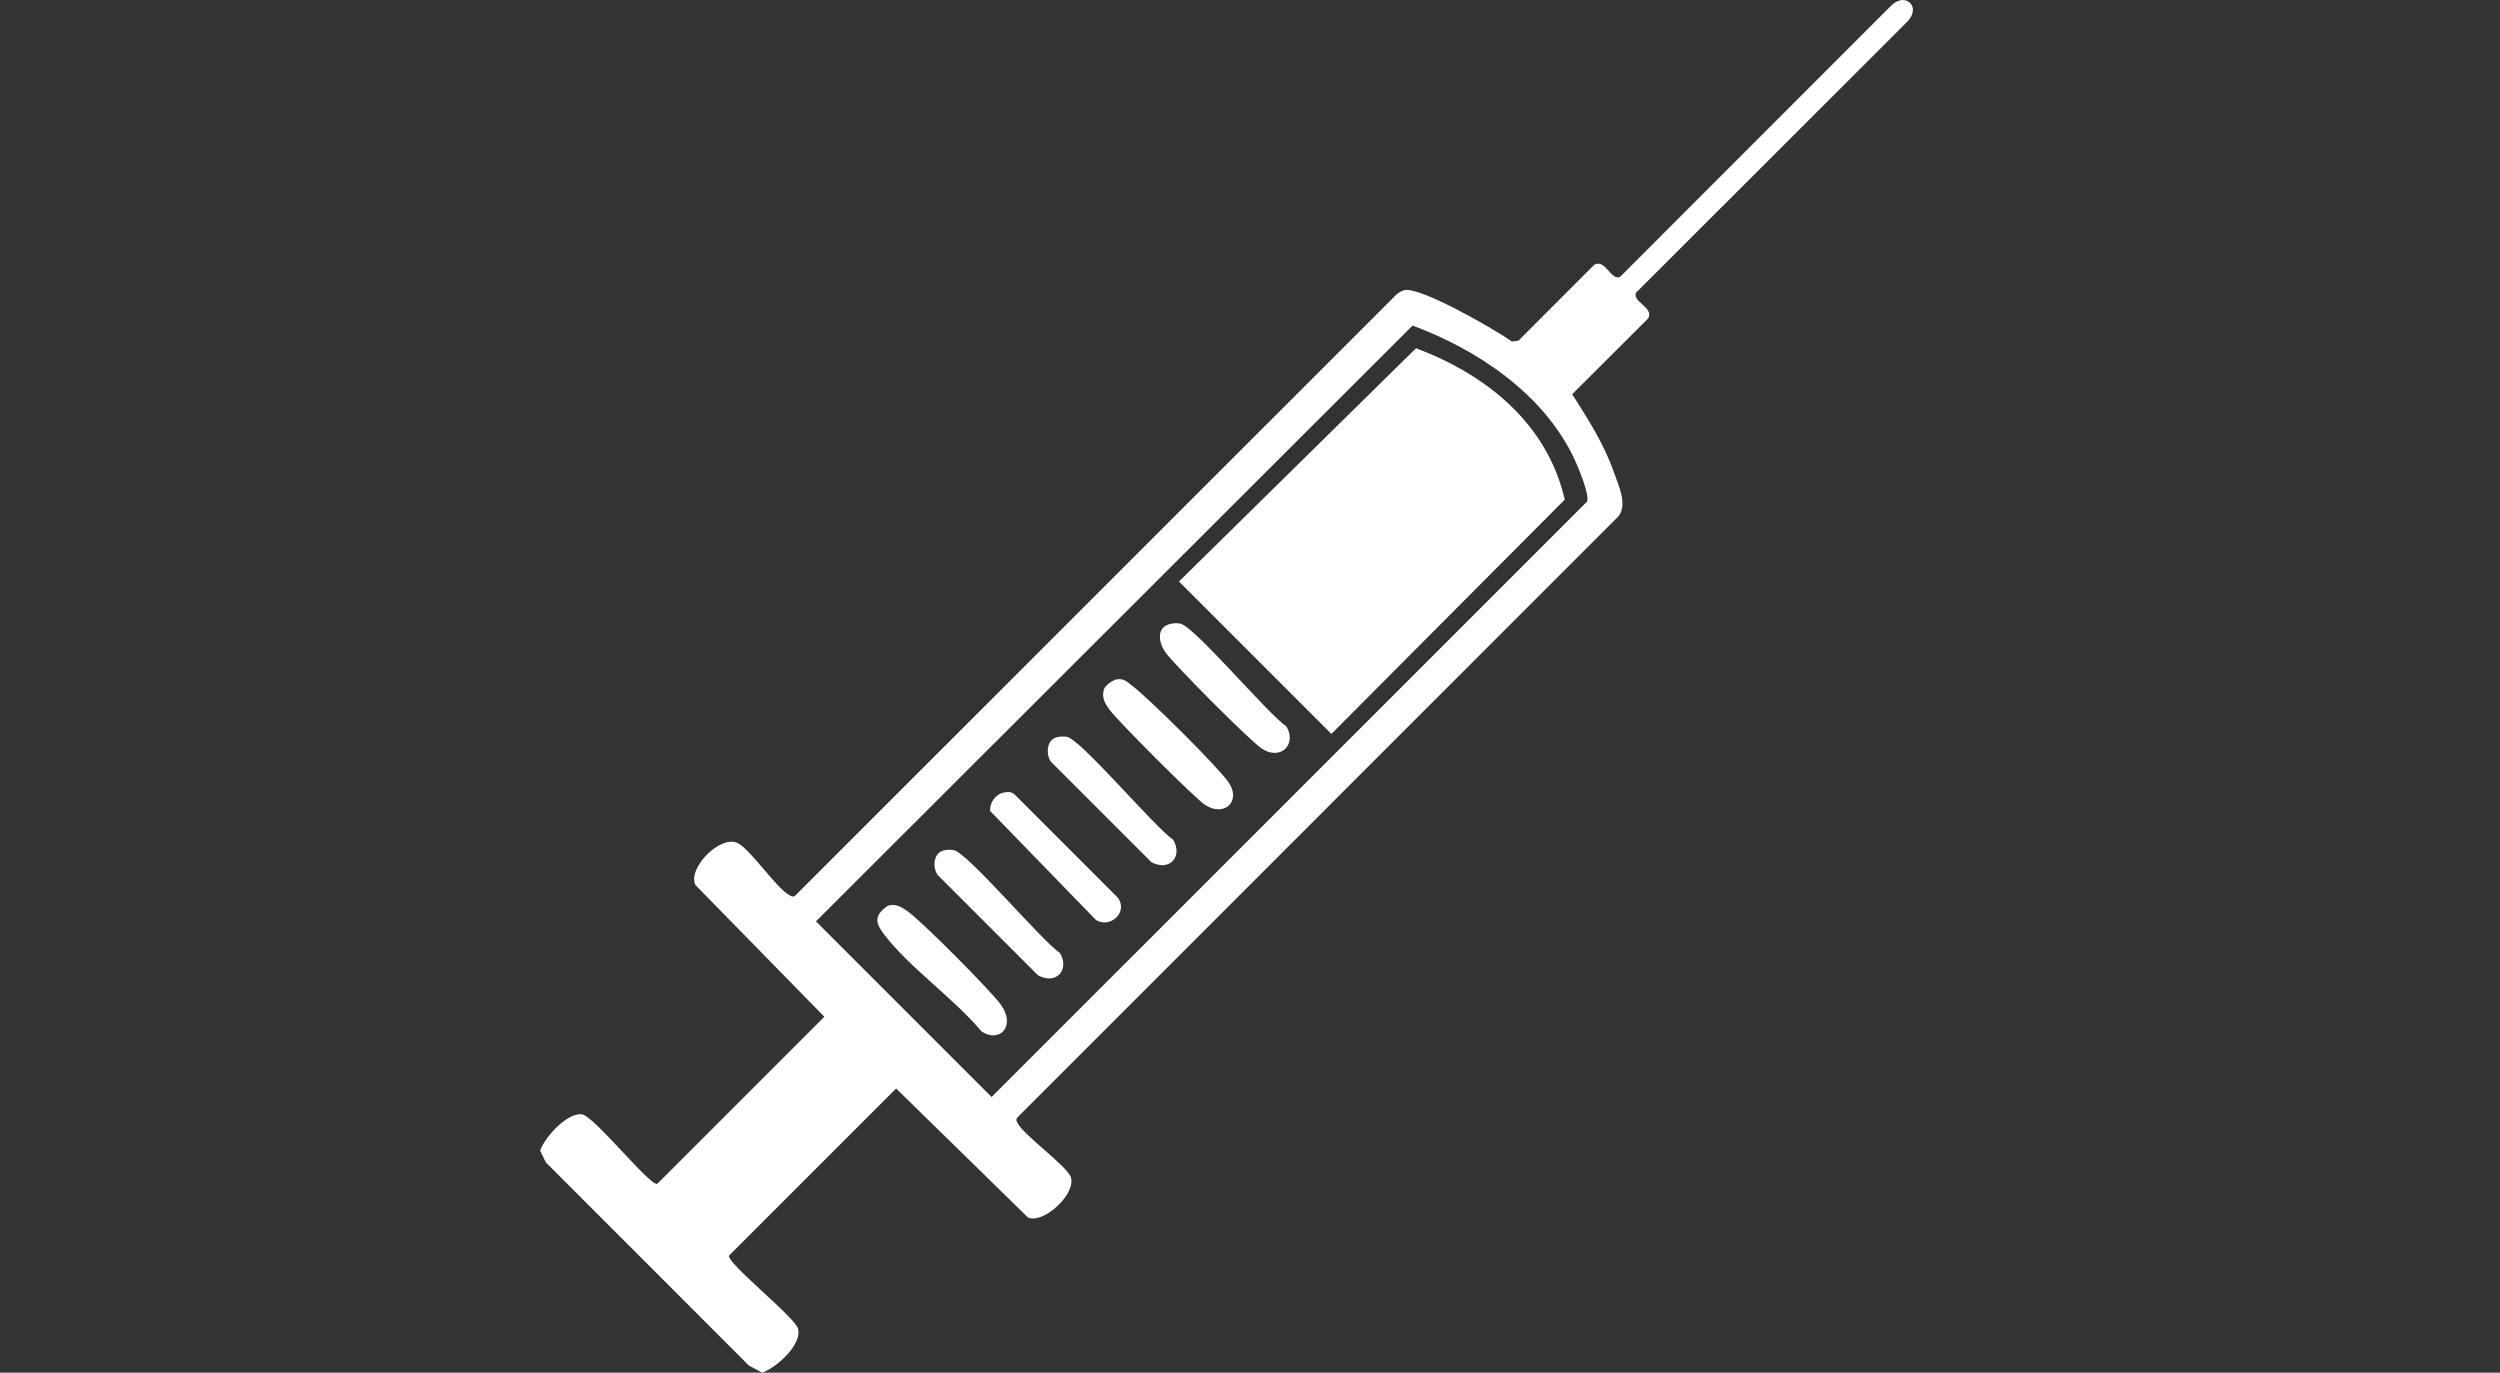
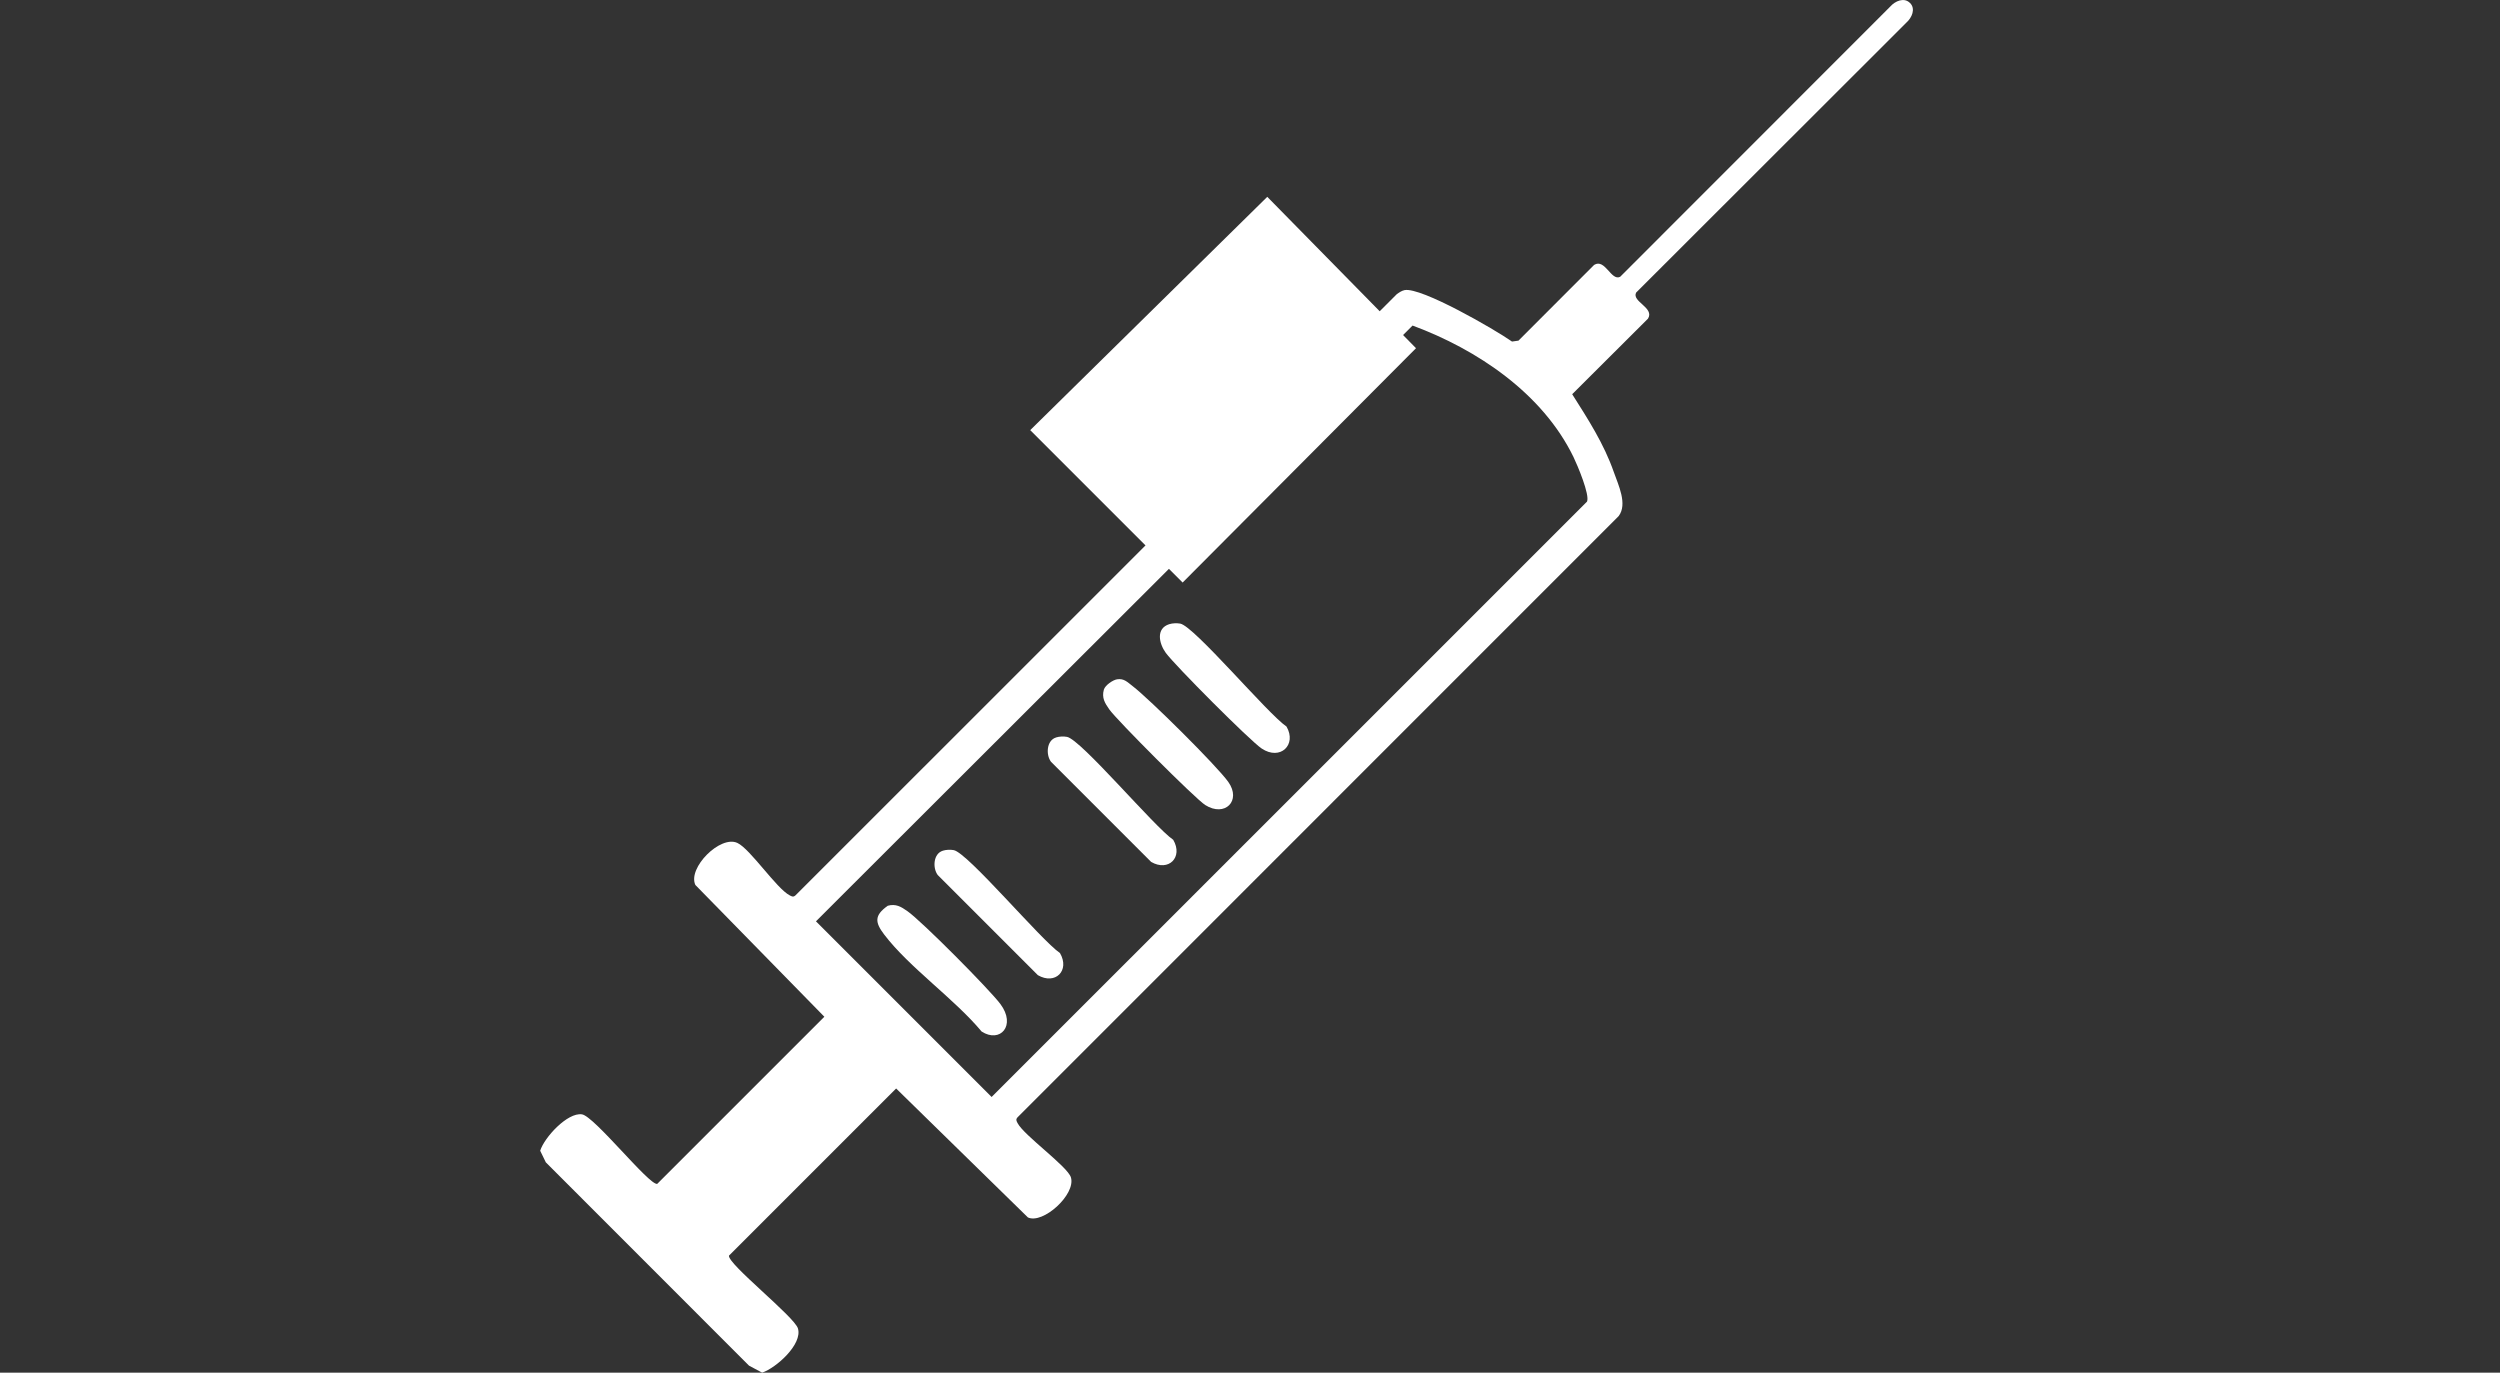
<svg xmlns="http://www.w3.org/2000/svg" id="Calque_1" version="1.1" viewBox="0 0 652.7 358.38">
  <rect x="0" y="0" width="652.7" height="358.38" fill="#333333" stroke="none" />
  <defs>
    <style>
      .st0 {
        fill: #fff;
      }
    </style>
  </defs>
  <path class="st0" d="M498.66.76c1.55,1.55.48,3.88-.93,5.13l-70.57,70.5c-1.21,2.36,4.88,3.95,3.1,6.8l-19.79,19.73c4.12,6.5,8.28,12.94,10.85,20.29,1.19,3.4,3.64,8.39,1.29,11.52l-156.95,156.98c-.51.57-.3.92,0,1.5,1.67,3.24,13.1,11.34,13.94,14.2,1.31,4.47-7.32,12.26-11.23,10.44l-34.41-33.67-43.64,43.64c-.38,2.17,17.11,15.95,18.01,19.02,1.22,4.14-5.68,10.28-9.35,11.53l-3.43-1.83-53.05-53.08-1.47-3.03c1.07-3.45,7.11-10.05,10.9-9.5,3.22.47,17.53,18.54,19.65,18.16l43.64-43.64-33.68-34.41c-2.06-4.45,6.5-13.05,10.97-10.97,3.35,1.55,10.21,11.91,13.67,13.69.58.3.93.51,1.5,0l156.98-156.95c.61-.44,1.3-.92,2.04-1.07,4.33-.84,23.59,10.28,28.05,13.43l1.69-.24,19.75-19.77c2.86-1.78,4.45,4.31,6.8,3.1L493.52,1.7c1.25-1.41,3.58-2.48,5.13-.93ZM368.8,84.99l-155.77,155.55,45.86,45.86,155.45-155.44c.78-1.74-2.49-9.48-3.53-11.63-8.08-16.64-25.14-28.08-42.01-34.33Z" />
-   <path class="st0" d="M369.69,90.91c18.4,6.94,34.23,19.61,38.84,39.52l-60.93,61.18-39.79-39.79,61.89-60.91Z" />
+   <path class="st0" d="M369.69,90.91l-60.93,61.18-39.79-39.79,61.89-60.91Z" />
  <path class="st0" d="M305.28,162.96c.88-.27,1.95-.3,2.85-.15,3.64.64,22.8,23.51,27.75,26.88,2.75,4.74-1.62,8.99-6.49,5.73-3.08-2.07-22.69-21.75-25.04-24.99-1.75-2.41-2.63-6.36.94-7.48Z" />
  <path class="st0" d="M291.66,177.35c1.82-.28,2.73.78,4.02,1.76,4.31,3.27,22,20.82,25,25.03,3.49,4.91-.88,9.29-6.03,6.03-2.57-1.63-23.14-22.23-25.05-24.98-1.15-1.65-2-3.01-1.4-5.15.34-1.14,2.35-2.52,3.46-2.69Z" />
  <path class="st0" d="M231.75,236.48c2.14-.6,3.51.25,5.15,1.4,3.71,2.58,21.42,20.42,24.28,24.25,4.2,5.61-.06,10.31-4.9,7.18-7.12-8.55-18.91-16.73-25.45-25.34-2.37-3.12-2.64-4.96.93-7.48Z" />
-   <path class="st0" d="M262.1,206.91c1.11-.22,2.02-.23,2.89.6l26.91,26.92c2.68,3.87-2.14,8-5.76,5.77l-27.66-28.5c-.06-2.18,1.41-4.36,3.62-4.79Z" />
  <path class="st0" d="M275.72,192.53c.89-.27,1.93-.31,2.84-.15,3.63.63,22.81,23.51,27.75,26.88,2.65,4.57-1.23,8.4-5.77,5.77l-26.15-26.15c-1.37-1.84-1.16-5.59,1.33-6.34Z" />
  <path class="st0" d="M246.15,222.1c.89-.27,1.93-.31,2.84-.15,3.63.63,22.81,23.51,27.75,26.88,2.65,4.57-1.23,8.4-5.77,5.77l-26.15-26.15c-1.37-1.84-1.16-5.59,1.33-6.34Z" />
</svg>